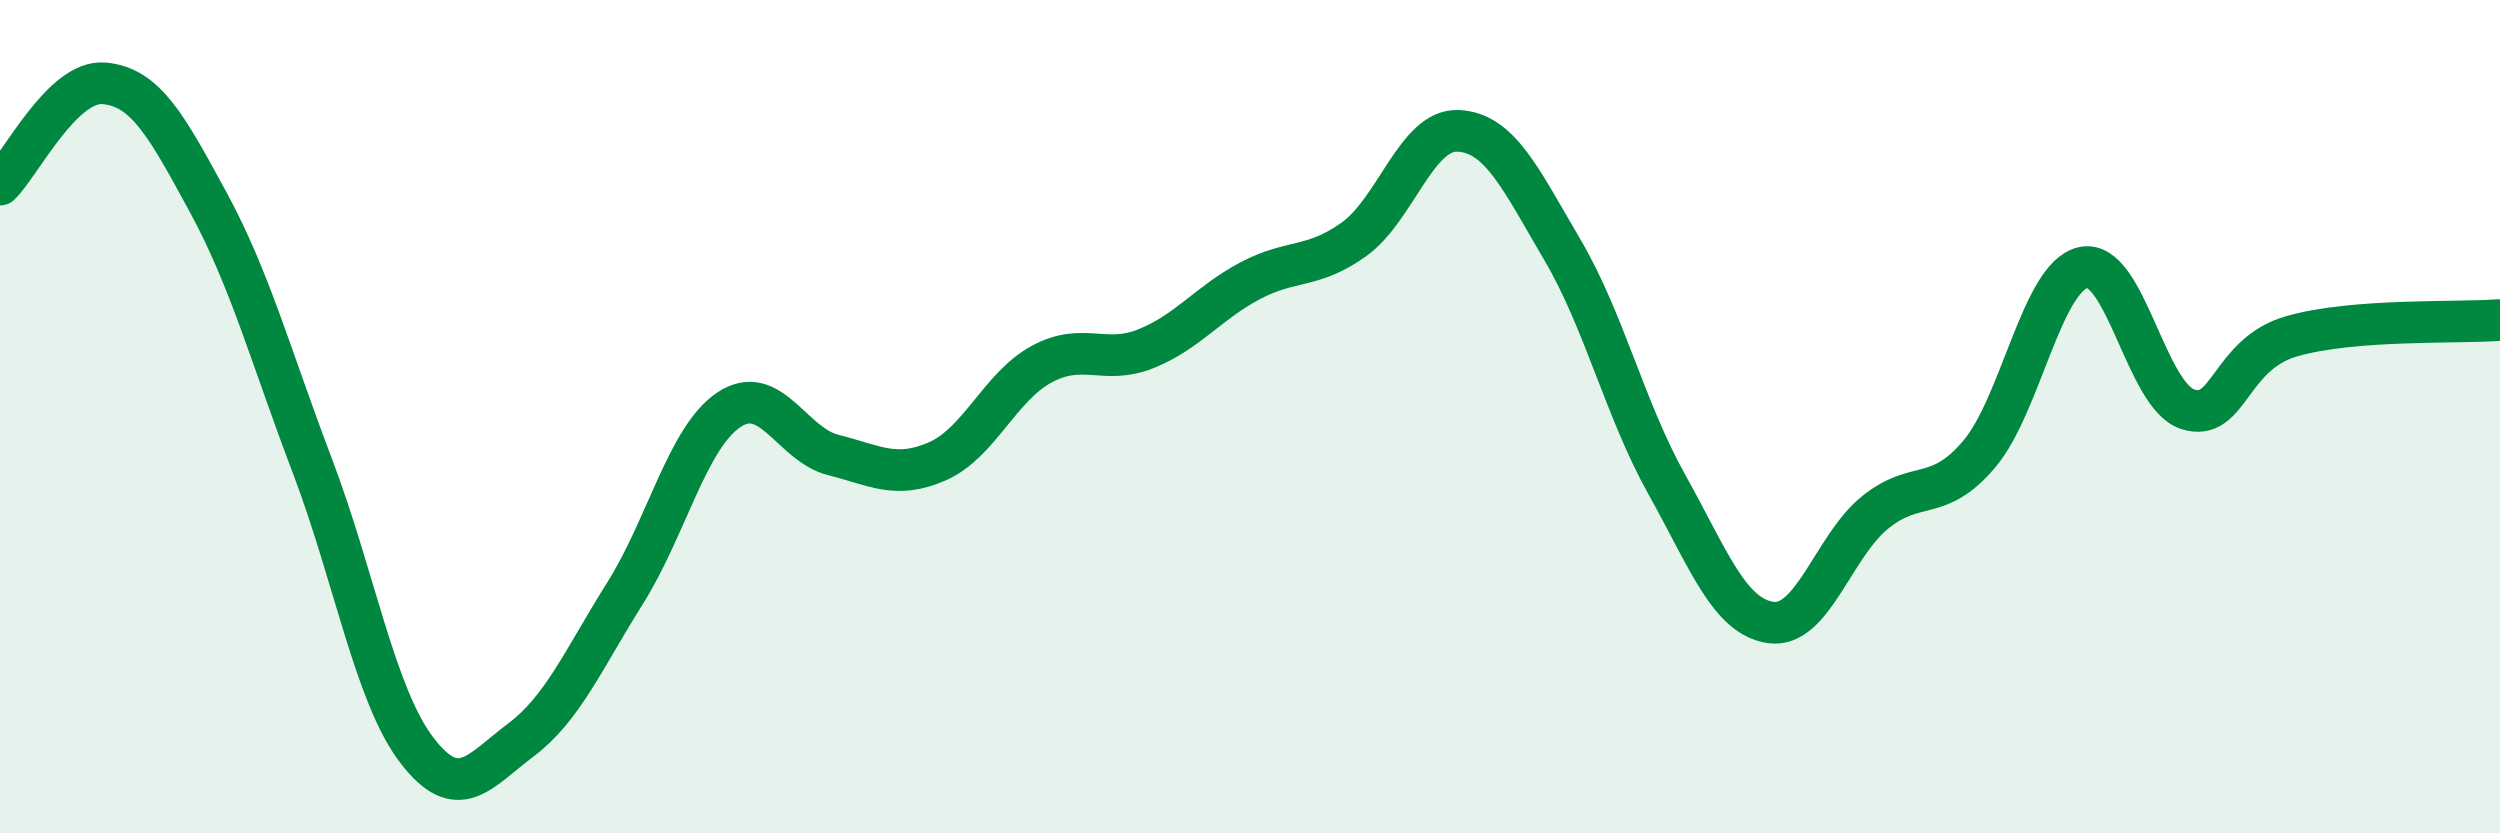
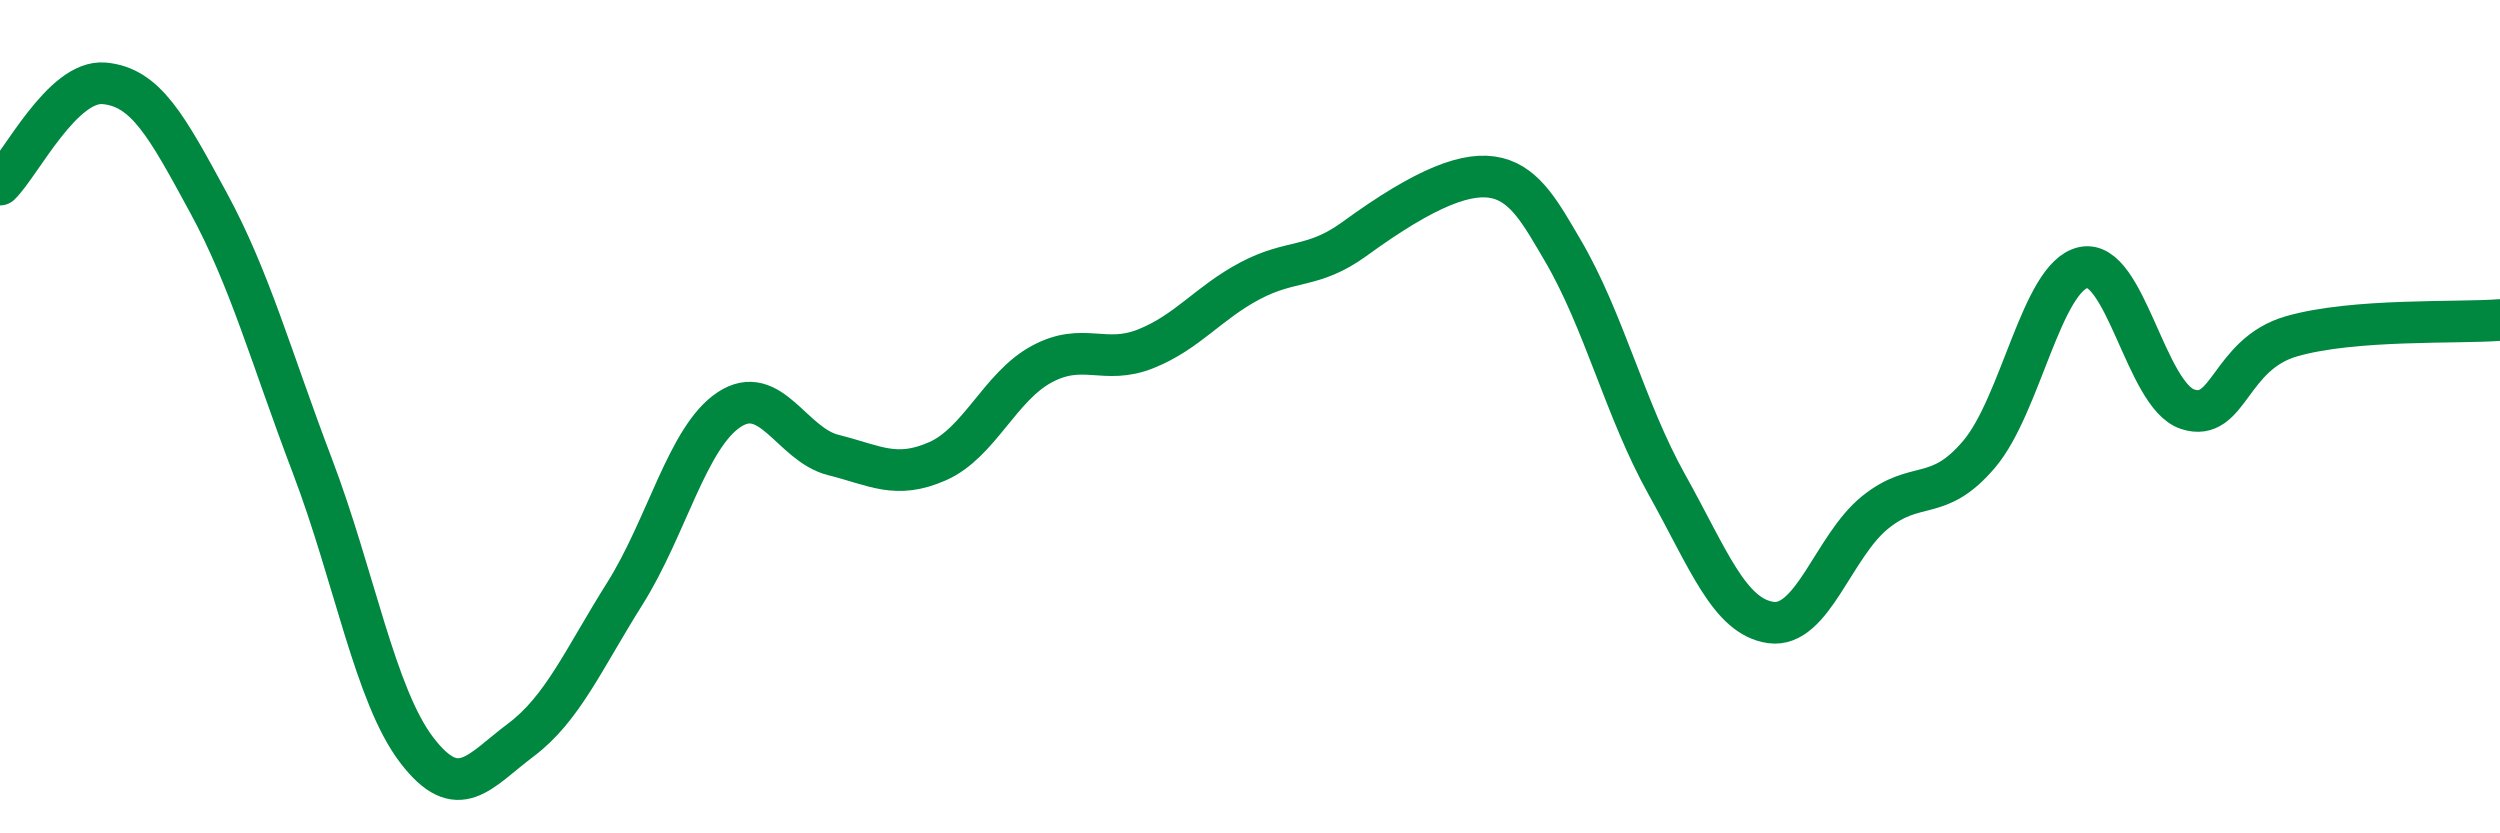
<svg xmlns="http://www.w3.org/2000/svg" width="60" height="20" viewBox="0 0 60 20">
-   <path d="M 0,4.43 C 0.5,3.94 1.5,1.91 2.5,2 C 3.5,2.09 4,3.02 5,4.86 C 6,6.7 6.5,8.56 7.5,11.19 C 8.5,13.82 9,16.69 10,18 C 11,19.31 11.5,18.51 12.5,17.76 C 13.5,17.01 14,15.83 15,14.24 C 16,12.65 16.5,10.49 17.5,9.83 C 18.5,9.17 19,10.67 20,10.92 C 21,11.17 21.5,11.51 22.5,11.07 C 23.5,10.63 24,9.28 25,8.74 C 26,8.2 26.5,8.77 27.5,8.37 C 28.5,7.97 29,7.27 30,6.74 C 31,6.21 31.5,6.46 32.5,5.74 C 33.5,5.02 34,3.09 35,3.14 C 36,3.19 36.5,4.3 37.5,6 C 38.5,7.7 39,9.83 40,11.62 C 41,13.41 41.5,14.8 42.5,14.94 C 43.5,15.08 44,13.11 45,12.3 C 46,11.49 46.5,12.08 47.5,10.9 C 48.5,9.72 49,6.64 50,6.42 C 51,6.2 51.5,9.49 52.5,9.82 C 53.5,10.15 53.5,8.5 55,8.07 C 56.5,7.64 59,7.76 60,7.68L60 20L0 20Z" fill="#008740" opacity="0.1" stroke-linecap="round" stroke-linejoin="round" />
-   <path d="M 0,4.43 C 0.5,3.94 1.5,1.91 2.5,2 C 3.5,2.09 4,3.02 5,4.86 C 6,6.7 6.5,8.56 7.5,11.19 C 8.5,13.82 9,16.69 10,18 C 11,19.31 11.5,18.51 12.5,17.76 C 13.5,17.01 14,15.83 15,14.24 C 16,12.65 16.5,10.49 17.5,9.83 C 18.5,9.17 19,10.67 20,10.92 C 21,11.17 21.5,11.51 22.5,11.07 C 23.5,10.63 24,9.28 25,8.74 C 26,8.2 26.5,8.77 27.5,8.37 C 28.5,7.97 29,7.27 30,6.74 C 31,6.21 31.5,6.46 32.5,5.74 C 33.5,5.02 34,3.09 35,3.14 C 36,3.19 36.5,4.3 37.5,6 C 38.5,7.7 39,9.83 40,11.62 C 41,13.41 41.5,14.8 42.5,14.94 C 43.5,15.08 44,13.11 45,12.3 C 46,11.49 46.5,12.08 47.5,10.9 C 48.5,9.72 49,6.64 50,6.42 C 51,6.2 51.5,9.49 52.5,9.82 C 53.5,10.15 53.5,8.5 55,8.07 C 56.5,7.64 59,7.76 60,7.68" stroke="#008740" stroke-width="1" fill="none" stroke-linecap="round" stroke-linejoin="round" />
+   <path d="M 0,4.43 C 0.5,3.94 1.5,1.91 2.5,2 C 3.5,2.09 4,3.02 5,4.86 C 6,6.7 6.5,8.56 7.5,11.19 C 8.5,13.82 9,16.69 10,18 C 11,19.31 11.5,18.51 12.5,17.76 C 13.5,17.01 14,15.83 15,14.24 C 16,12.65 16.5,10.49 17.5,9.83 C 18.5,9.17 19,10.67 20,10.92 C 21,11.17 21.5,11.51 22.5,11.07 C 23.5,10.63 24,9.28 25,8.74 C 26,8.2 26.5,8.77 27.5,8.37 C 28.5,7.97 29,7.27 30,6.74 C 31,6.21 31.5,6.46 32.5,5.74 C 36,3.19 36.5,4.3 37.5,6 C 38.5,7.7 39,9.83 40,11.62 C 41,13.41 41.5,14.8 42.5,14.94 C 43.5,15.08 44,13.11 45,12.3 C 46,11.49 46.5,12.08 47.5,10.9 C 48.5,9.72 49,6.64 50,6.42 C 51,6.2 51.5,9.49 52.5,9.82 C 53.5,10.15 53.5,8.5 55,8.07 C 56.5,7.64 59,7.76 60,7.68" stroke="#008740" stroke-width="1" fill="none" stroke-linecap="round" stroke-linejoin="round" />
</svg>